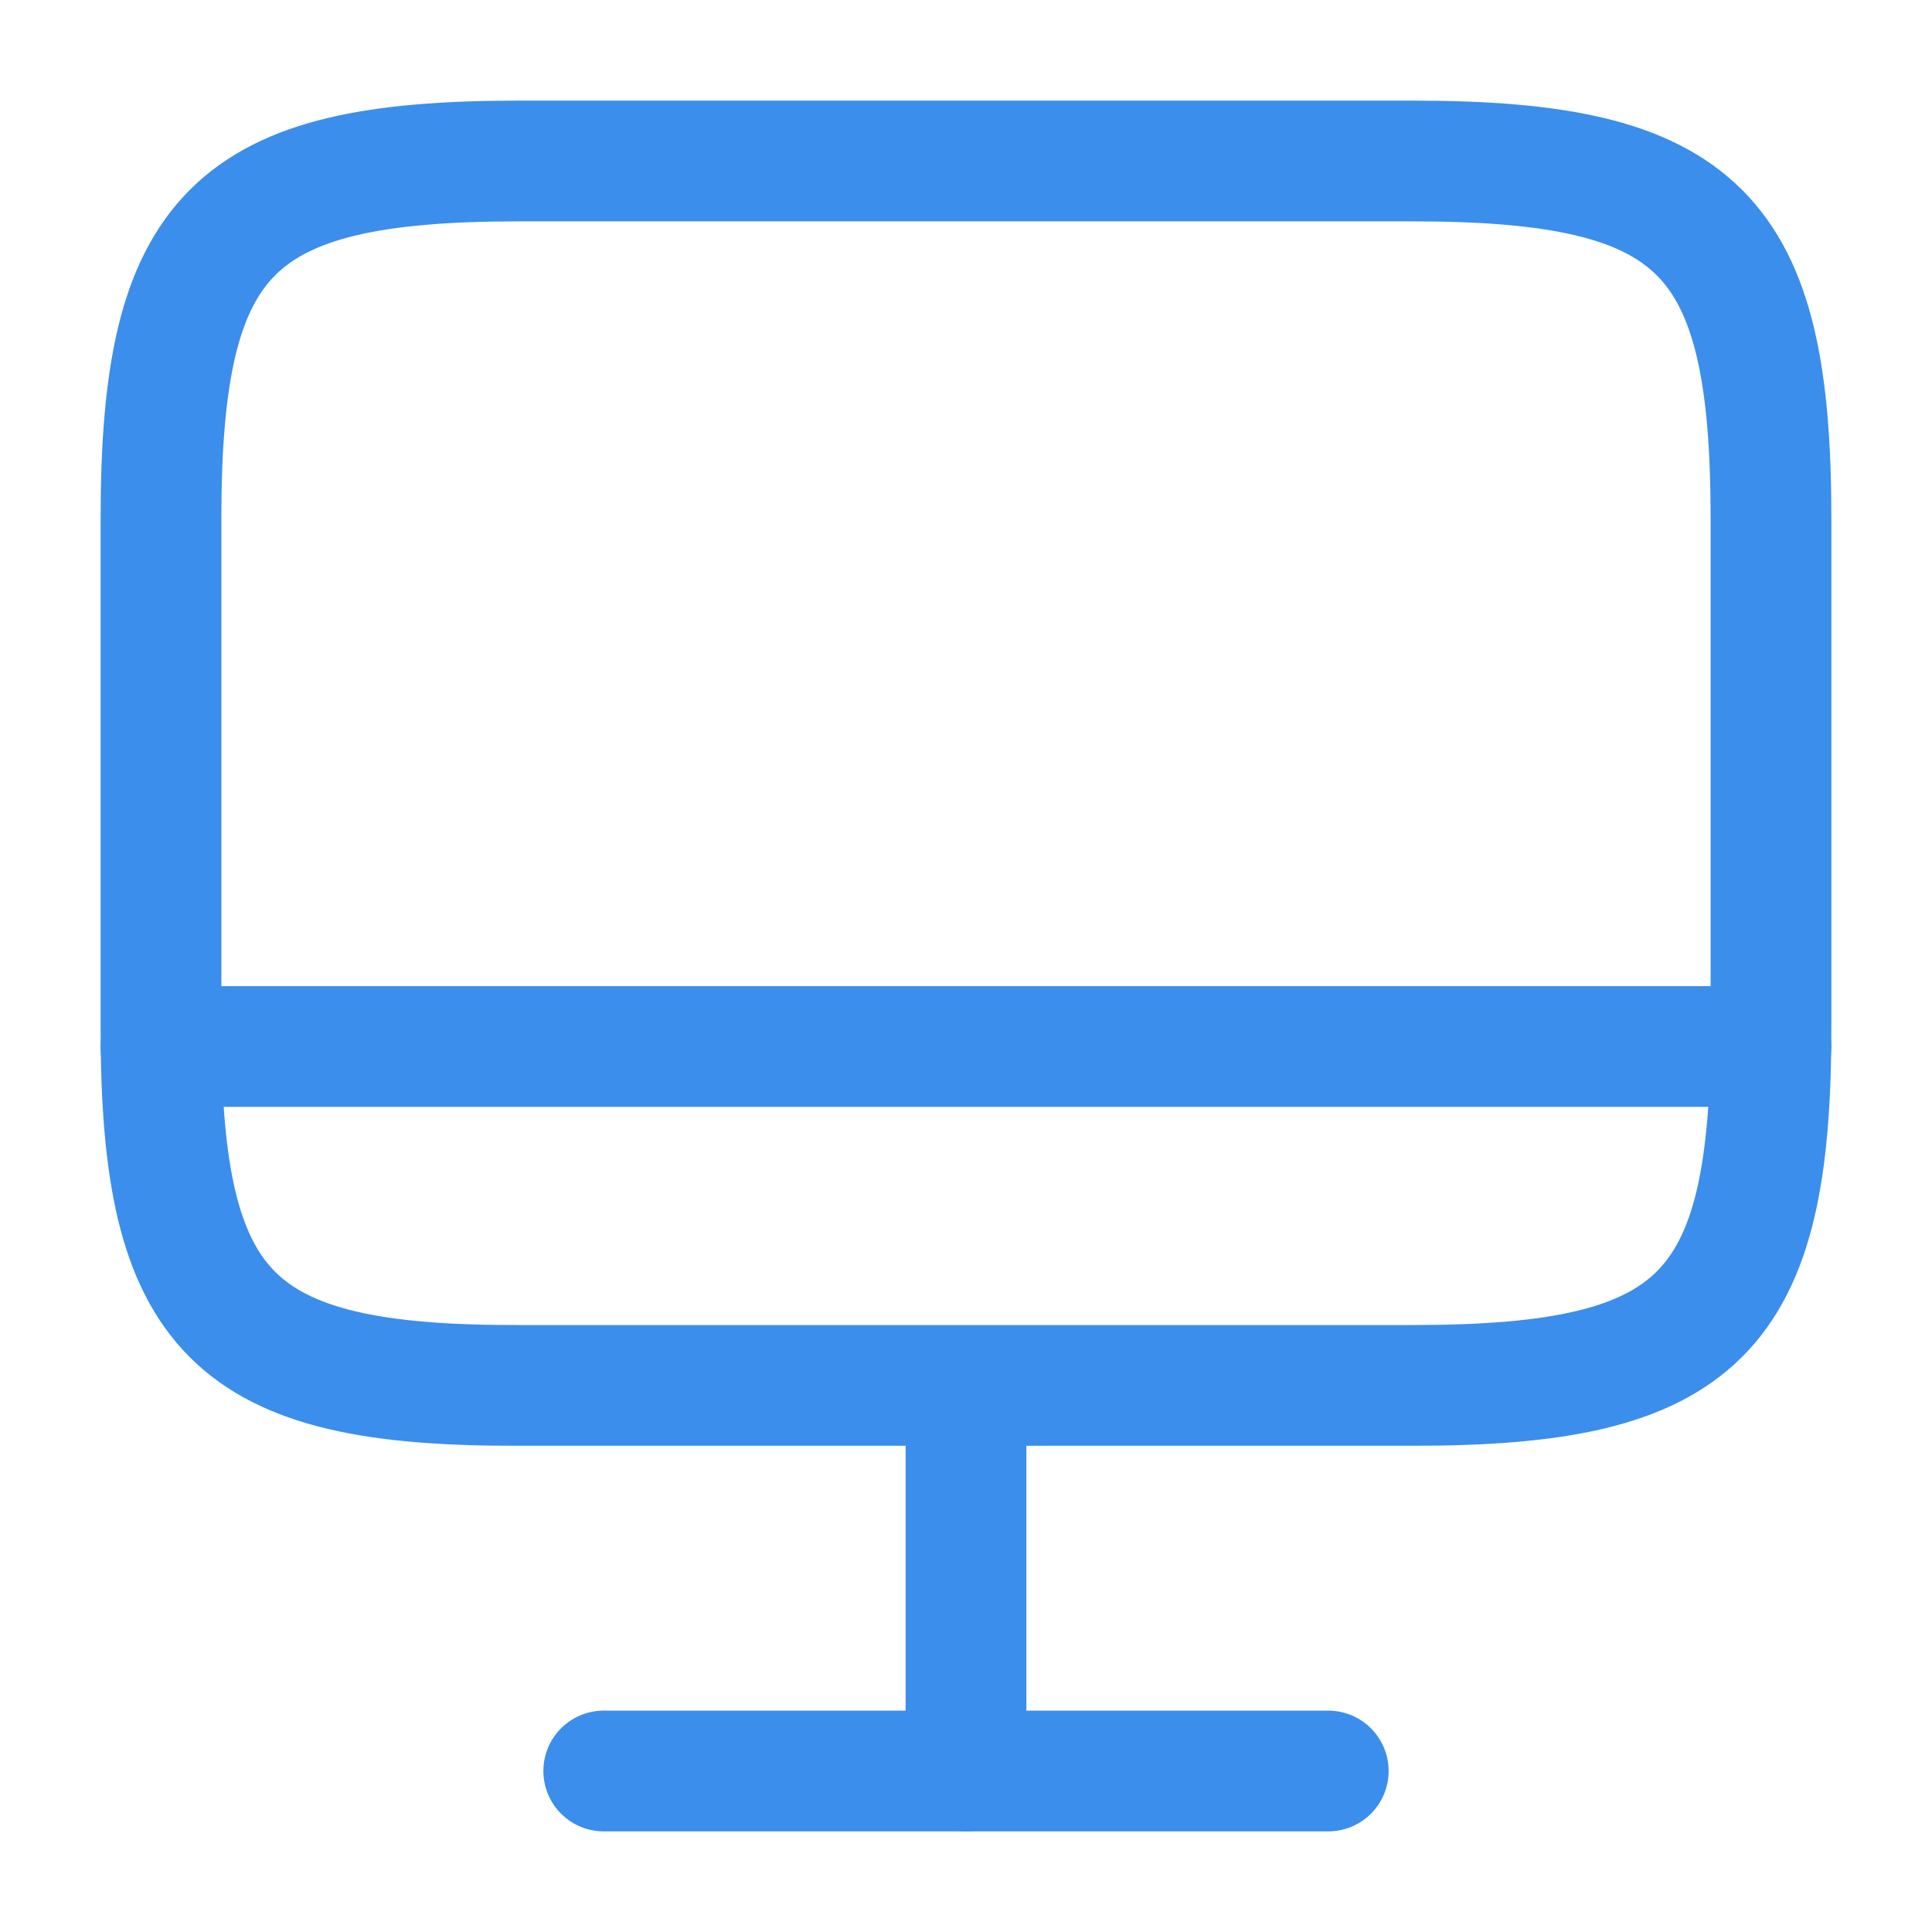
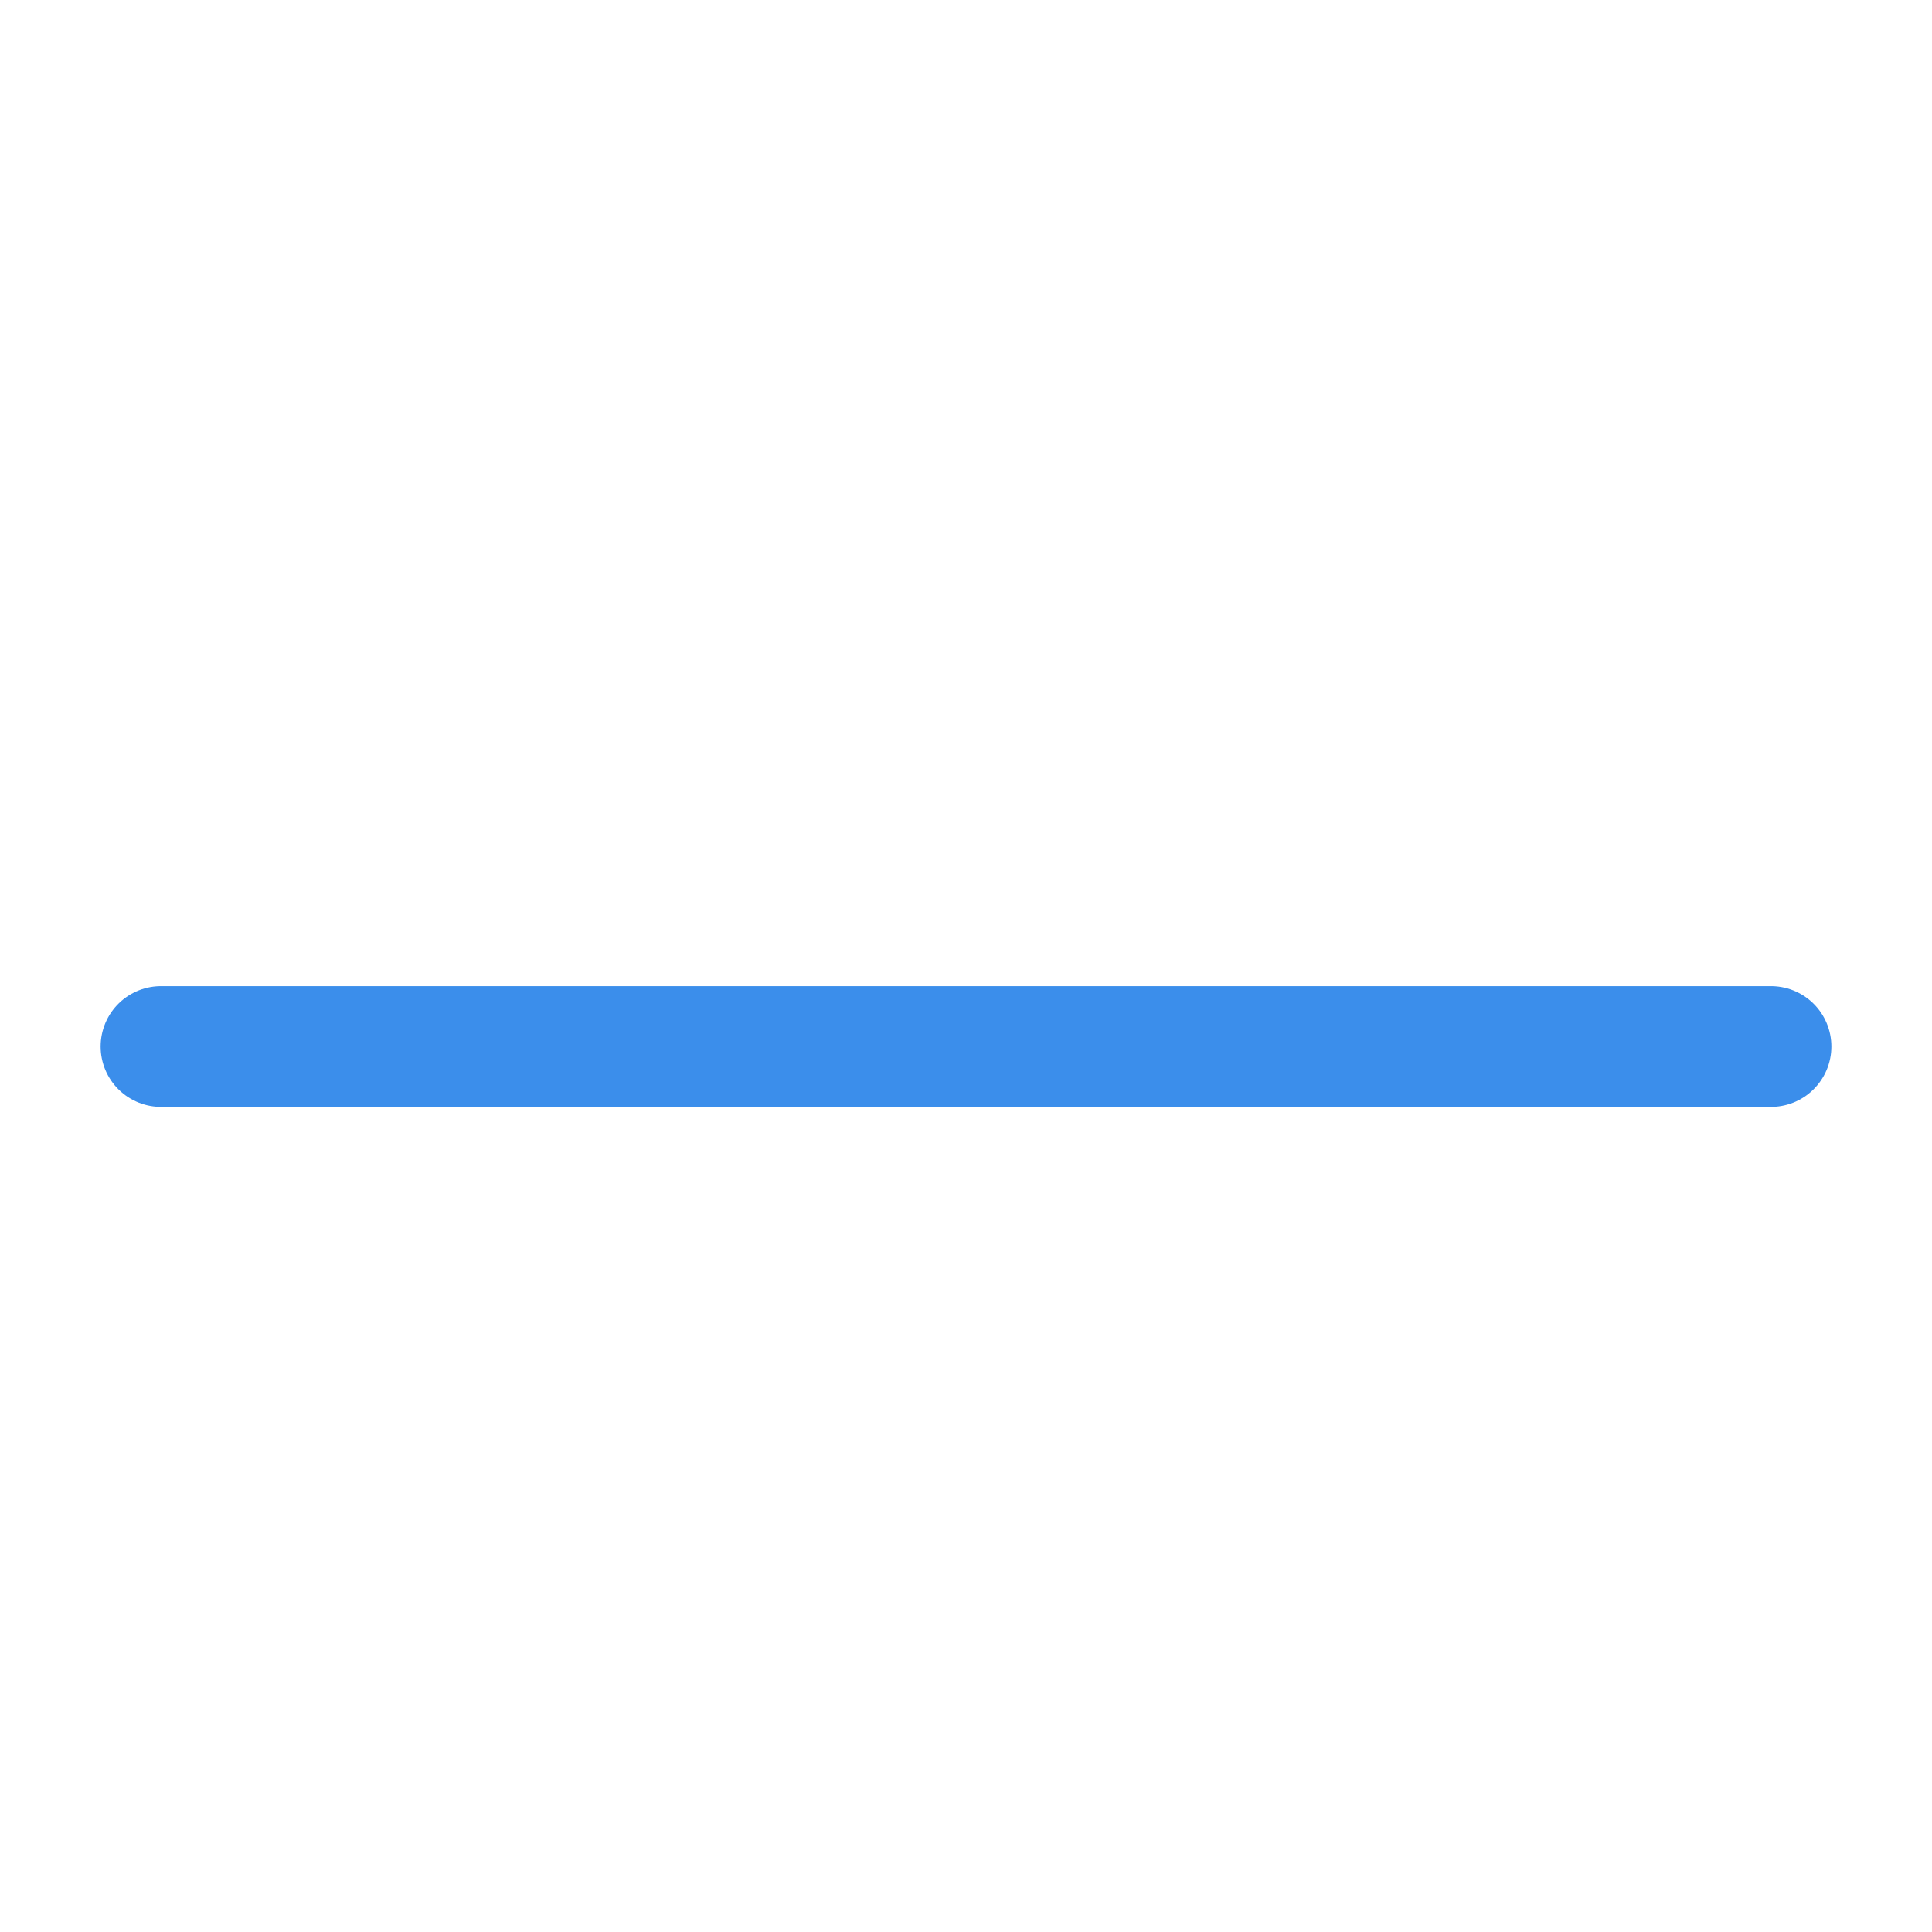
<svg xmlns="http://www.w3.org/2000/svg" width="24" height="24" viewBox="0 0 24 24" fill="none">
-   <path d="M6.44 2H17.55C21.11 2 22 2.89 22 6.44V12.77C22 16.33 21.11 17.21 17.56 17.21H6.44C2.89 17.22 2 16.33 2 12.78V6.44C2 2.89 2.89 2 6.44 2Z" stroke="#3B8EEB" stroke-width="1.5" stroke-linecap="round" stroke-linejoin="round" />
-   <path d="M12 17.22V22" stroke="#3B8EEB" stroke-width="1.5" stroke-linecap="round" stroke-linejoin="round" />
  <path d="M2 13H22" stroke="#3B8EEB" stroke-width="1.5" stroke-linecap="round" stroke-linejoin="round" />
-   <path d="M7.5 22H16.5" stroke="#3B8EEB" stroke-width="1.5" stroke-linecap="round" stroke-linejoin="round" />
</svg>